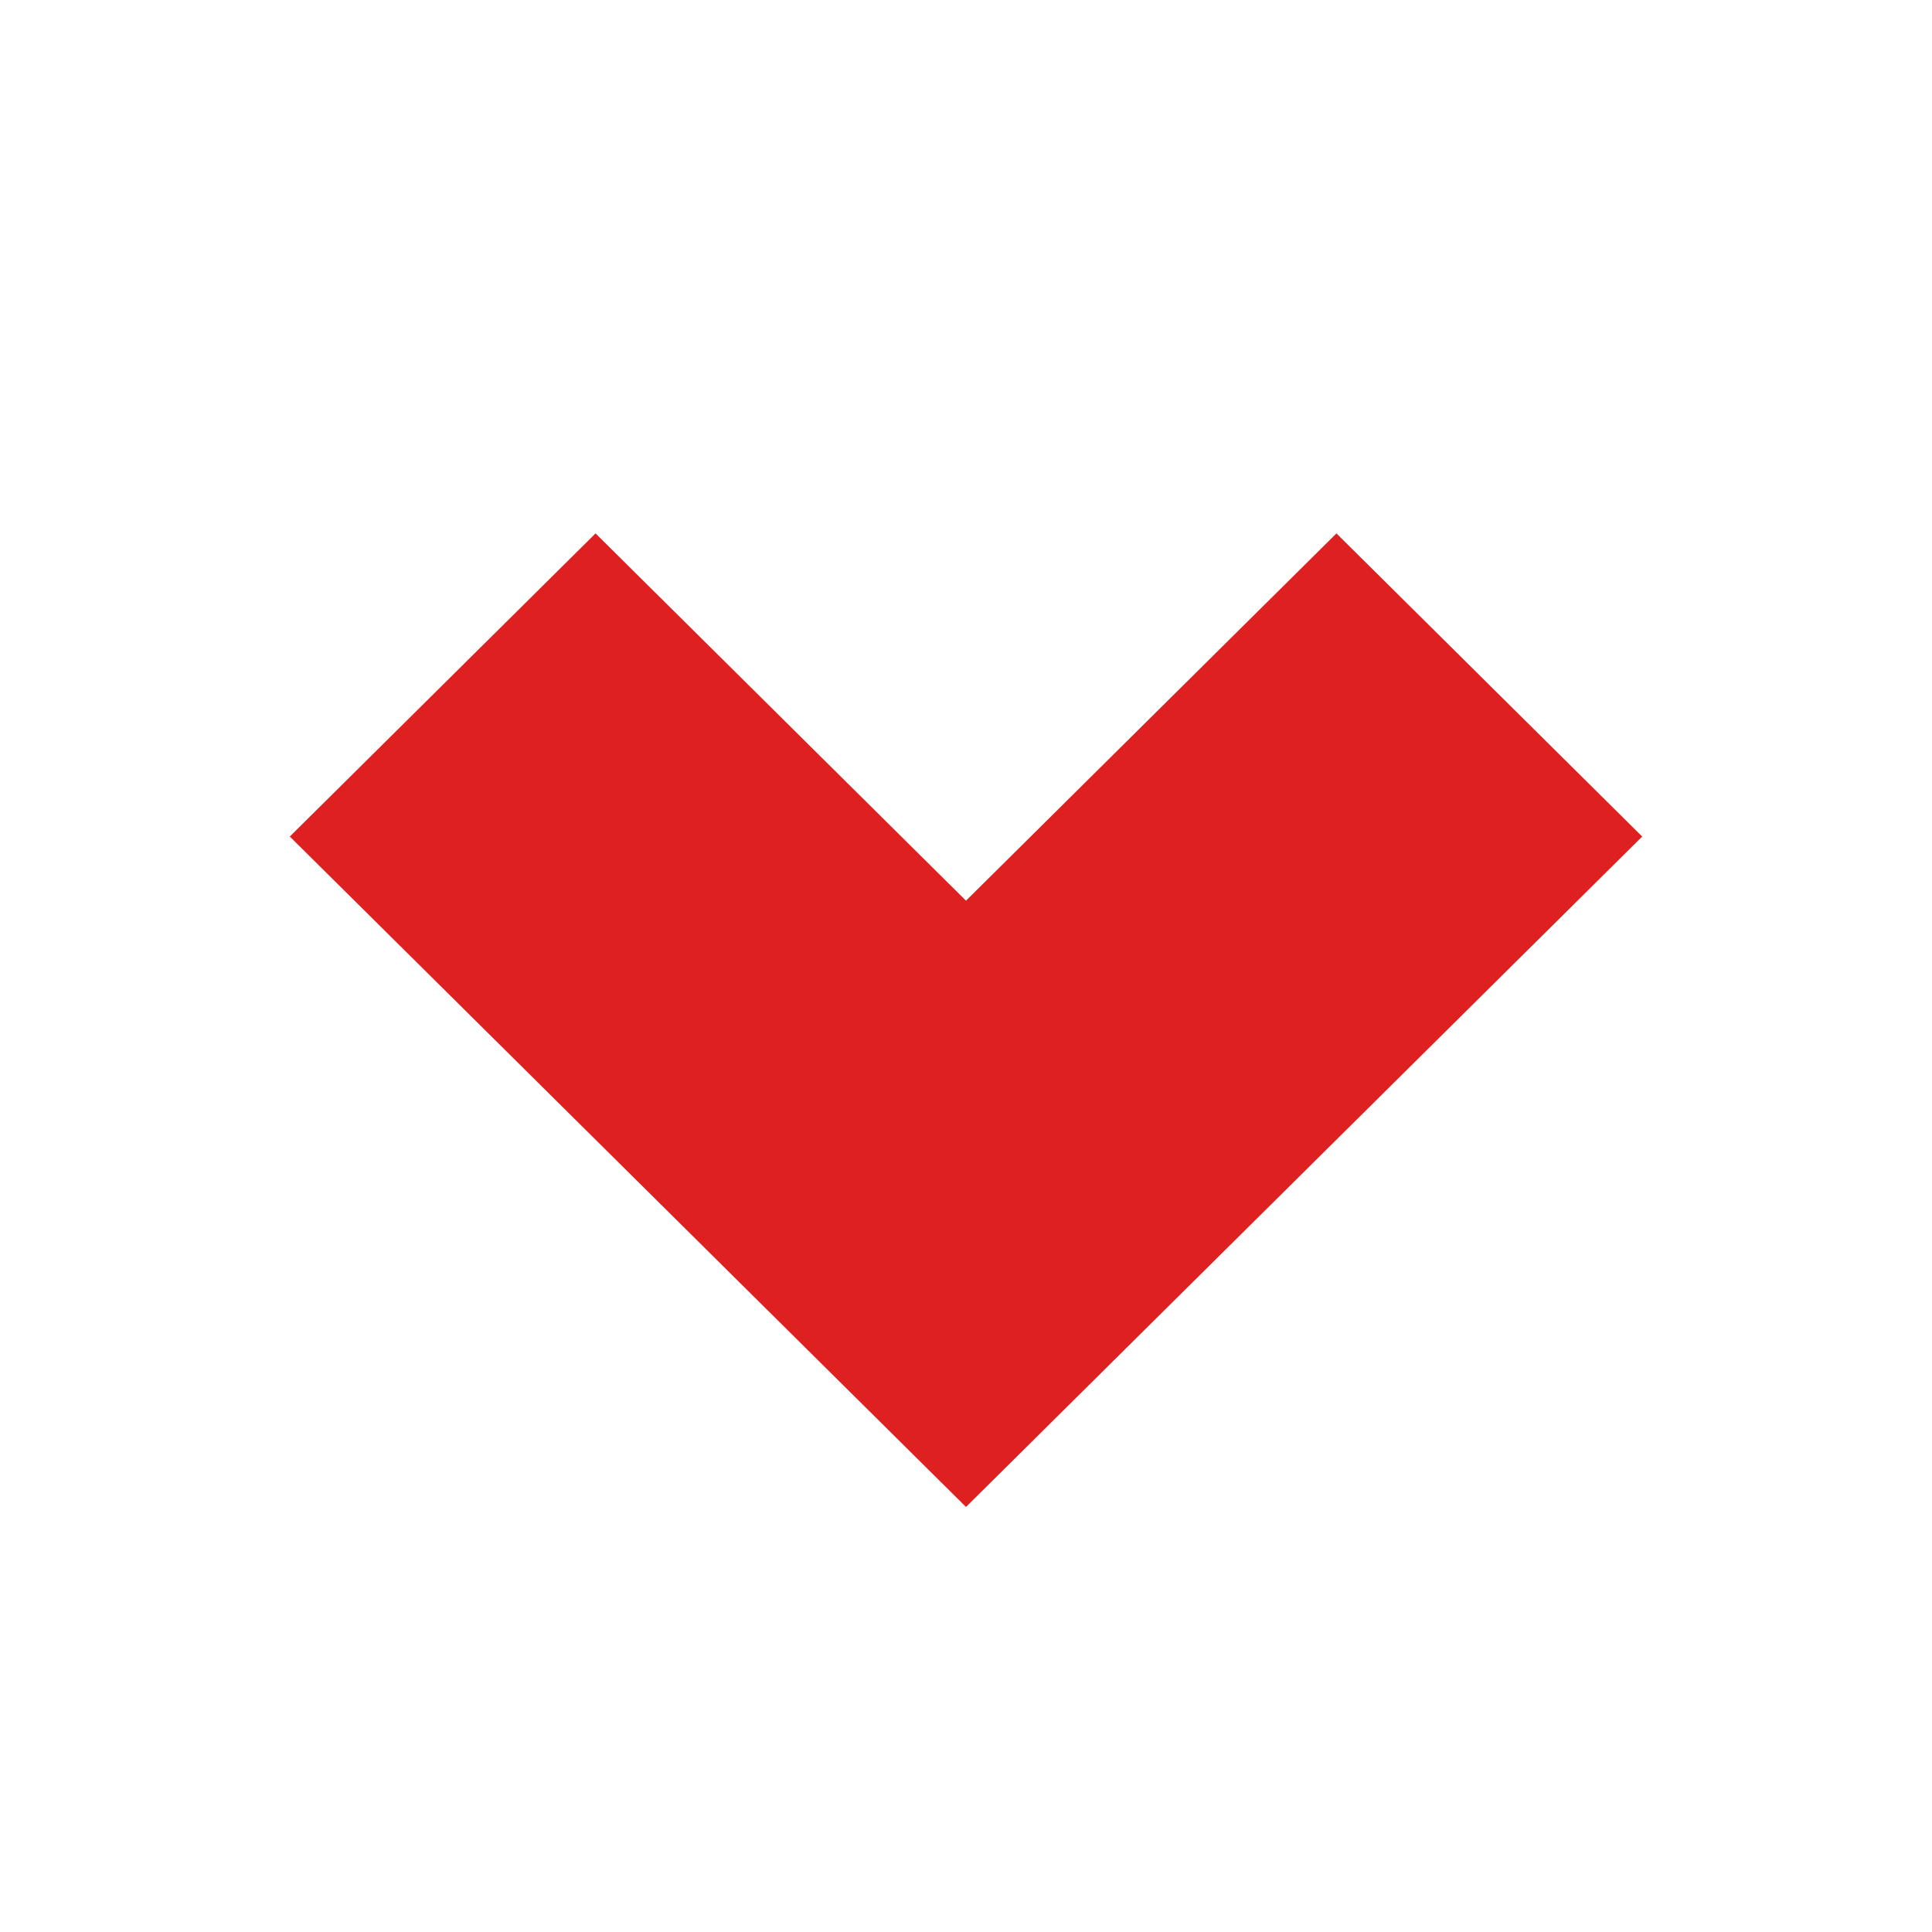
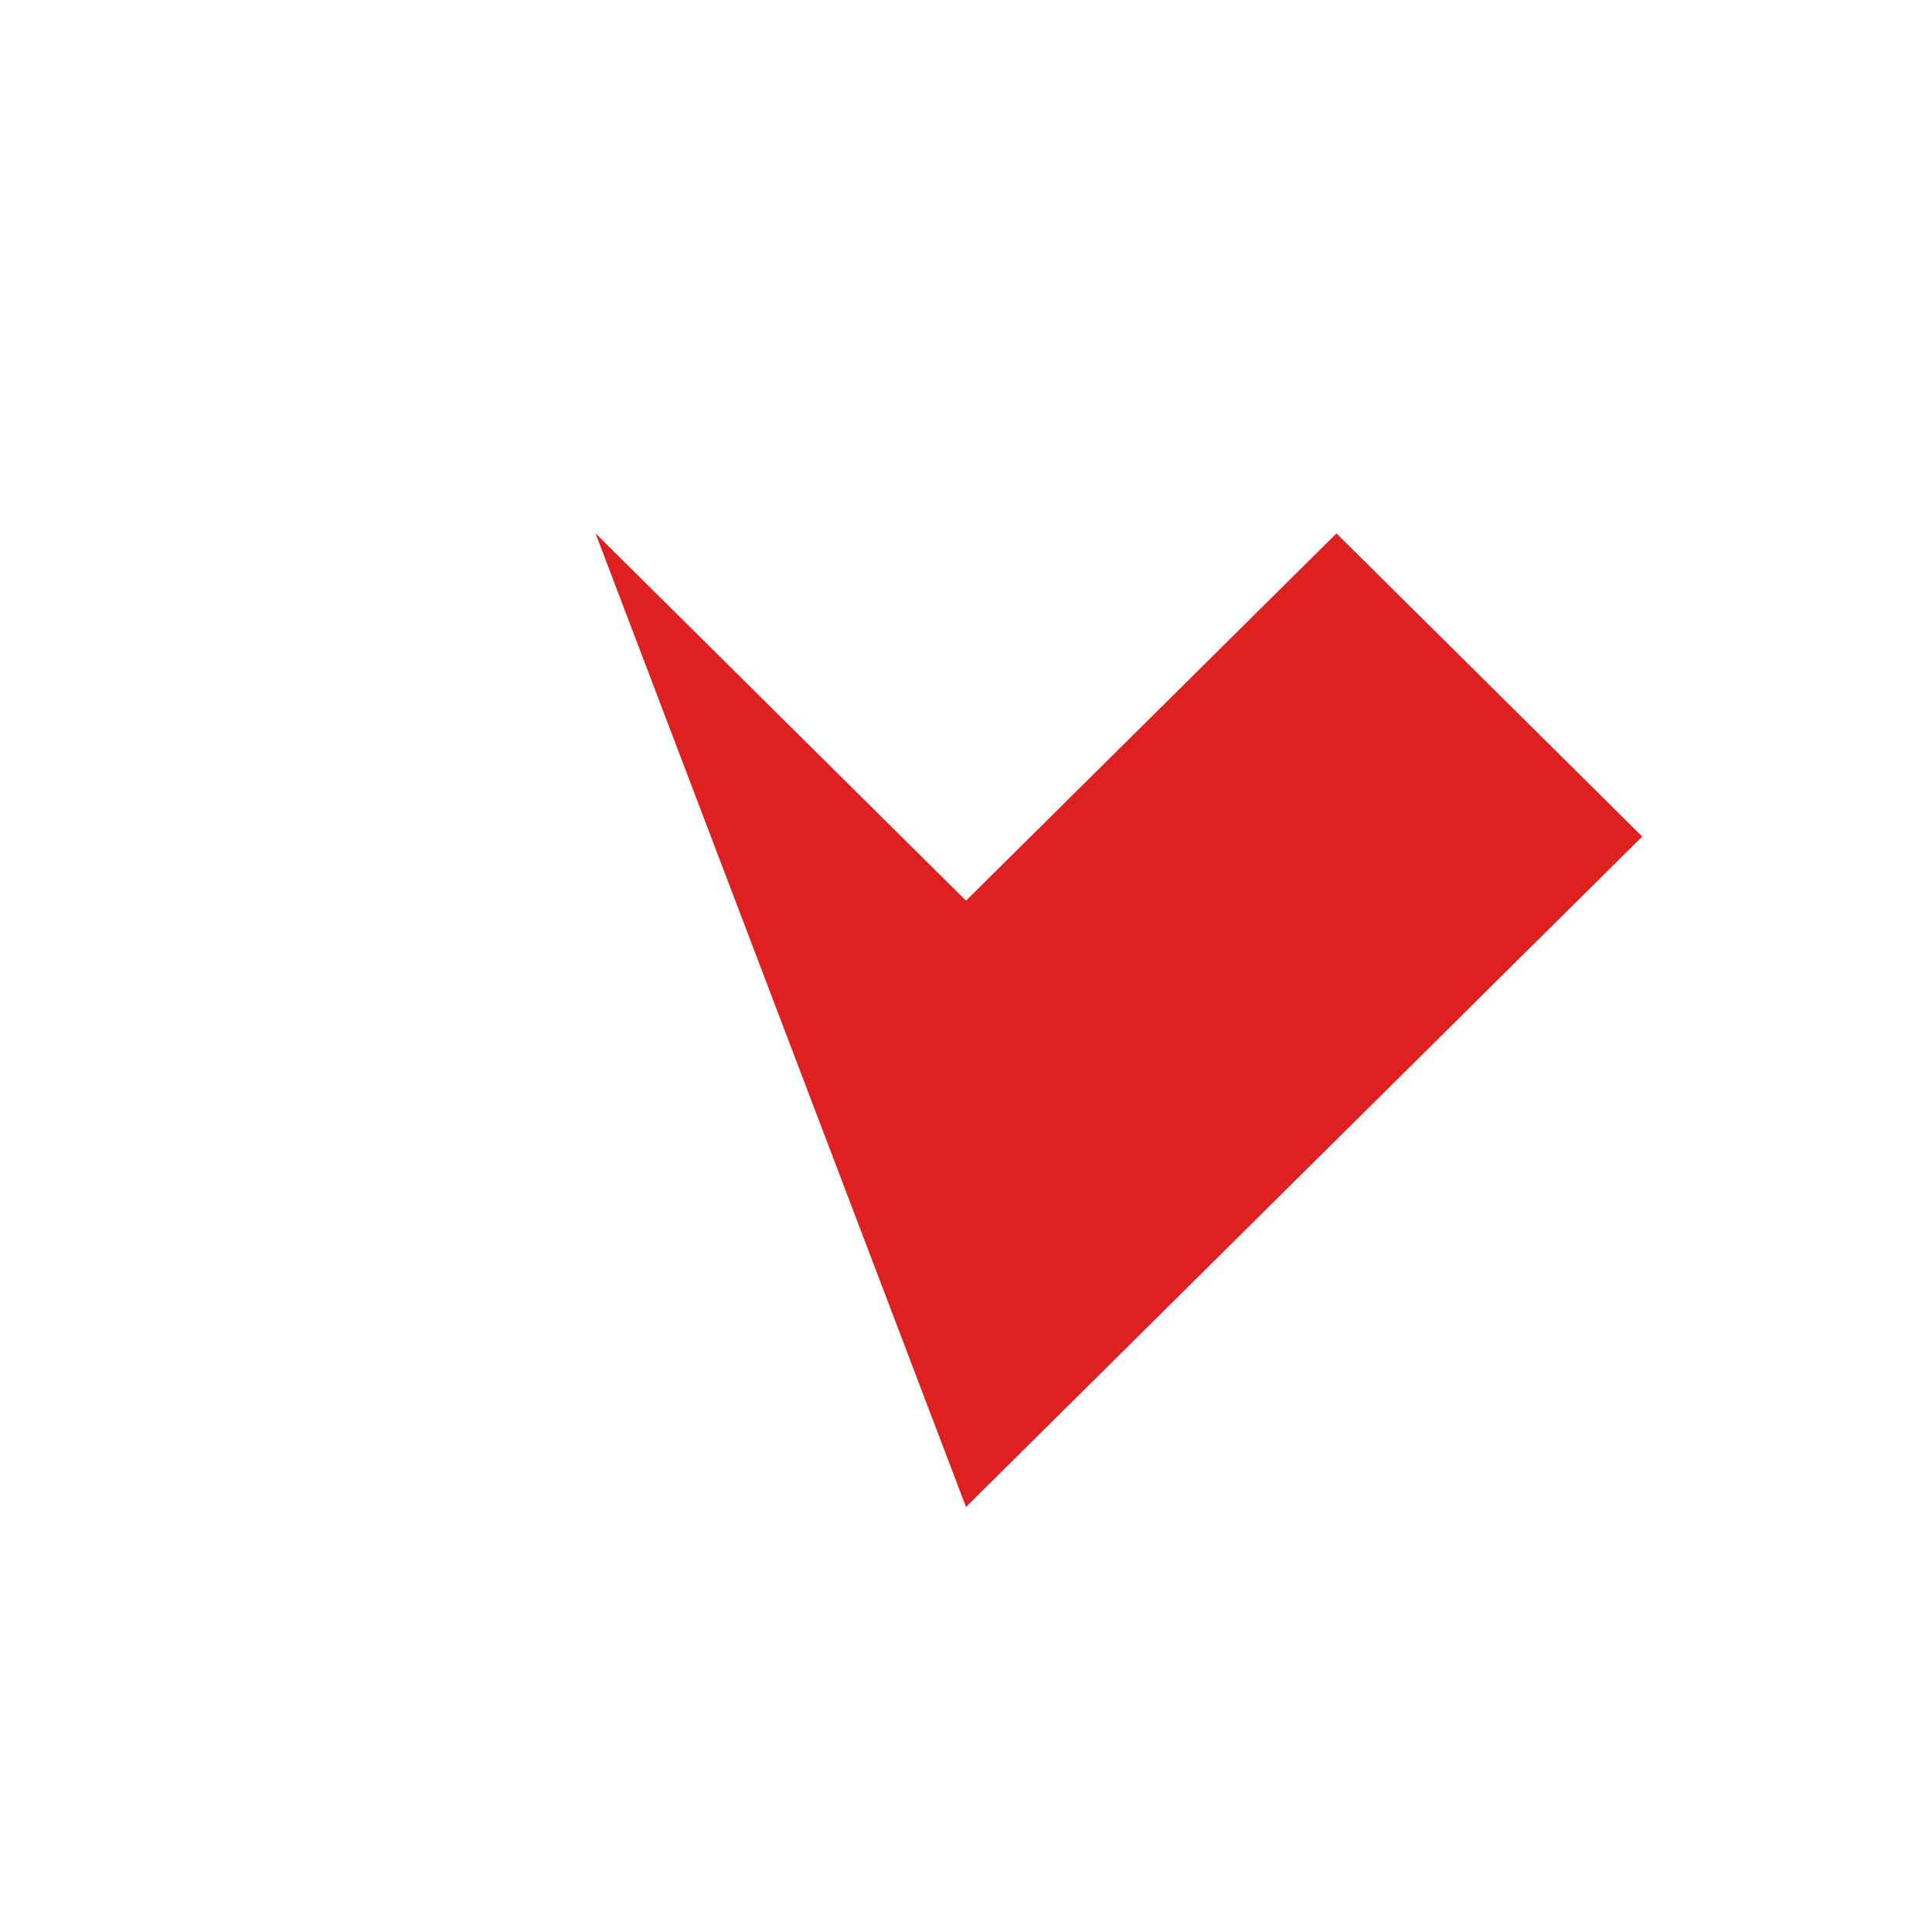
<svg xmlns="http://www.w3.org/2000/svg" version="1.1" width="200" height="200">
  <svg width="200" height="200" viewBox="0 0 200 200" fill="none">
    <g clip-path="url(#clip0_176_112)">
-       <path d="M61.651 55.218L30 86.599L100 156L170 86.599L138.349 55.218L100 93.239L61.651 55.218Z" fill="#DF2020" />
+       <path d="M61.651 55.218L100 156L170 86.599L138.349 55.218L100 93.239L61.651 55.218Z" fill="#DF2020" />
    </g>
    <defs>
      <clipPath id="SvgjsClipPath1001">
-         <rect width="200" height="200" fill="white" />
-       </clipPath>
+         </clipPath>
    </defs>
  </svg>
  <style>@media (prefers-color-scheme: light) { :root { filter: none; } }
@media (prefers-color-scheme: dark) { :root { filter: none; } }
</style>
</svg>